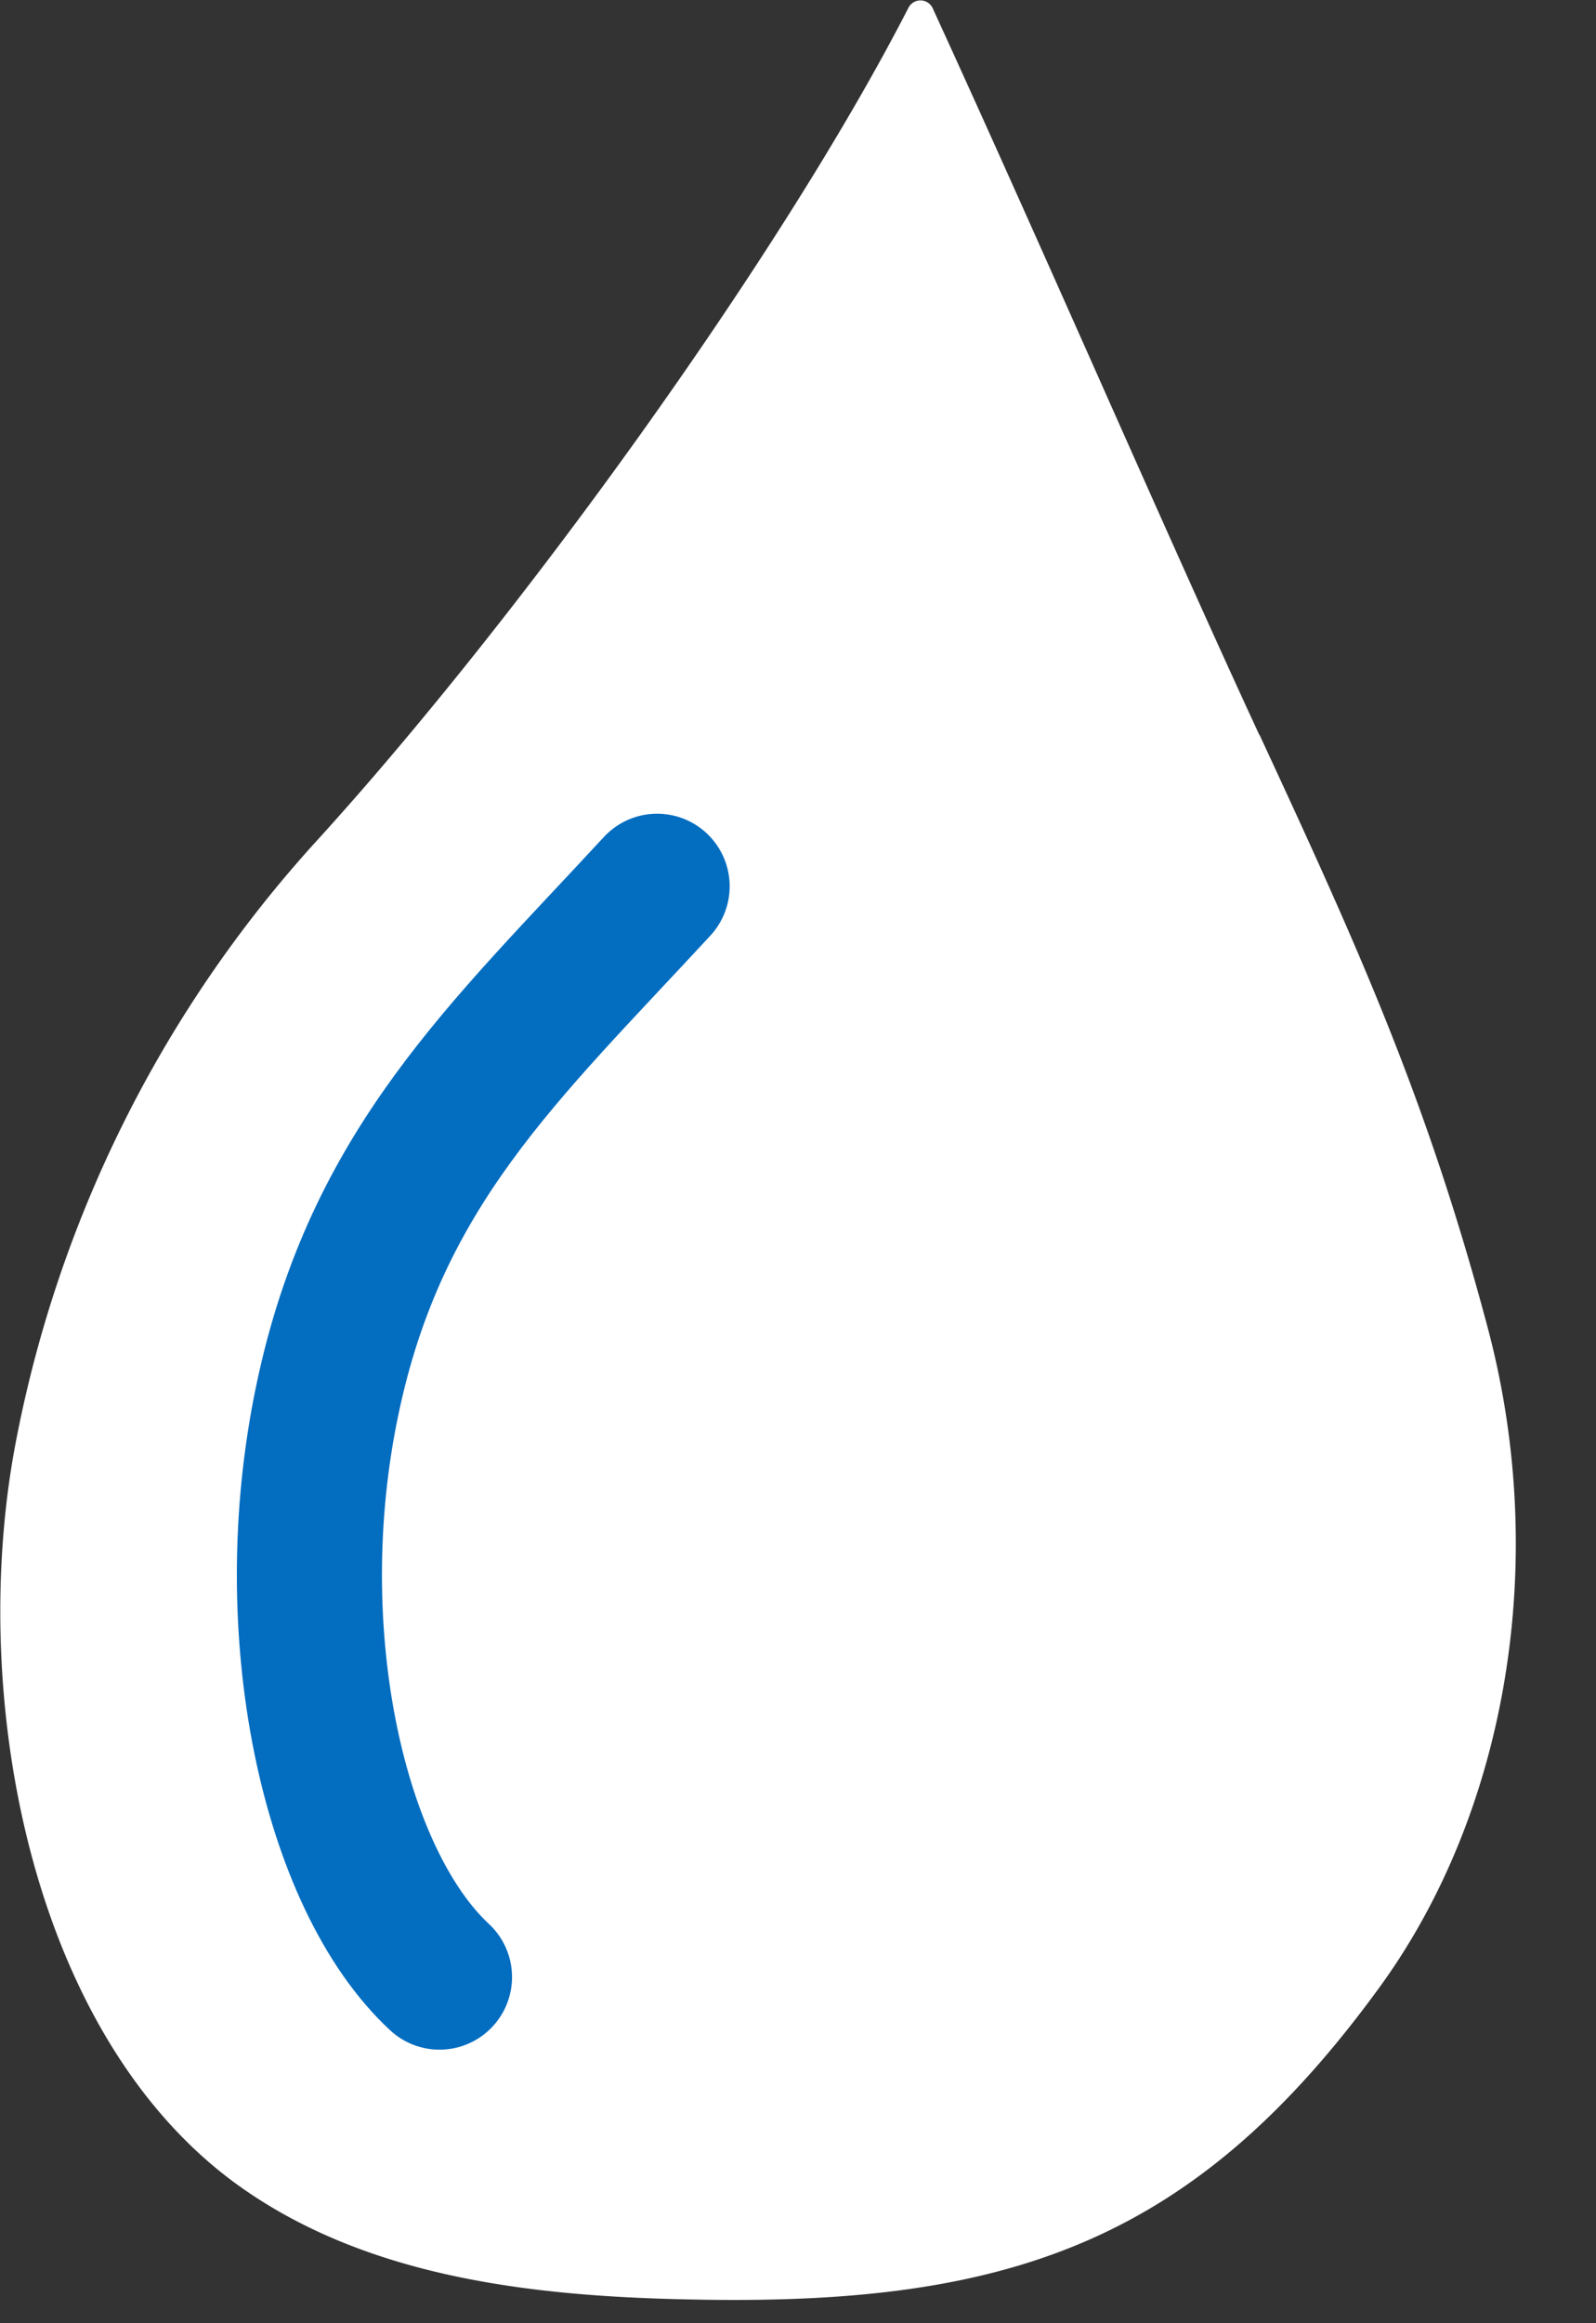
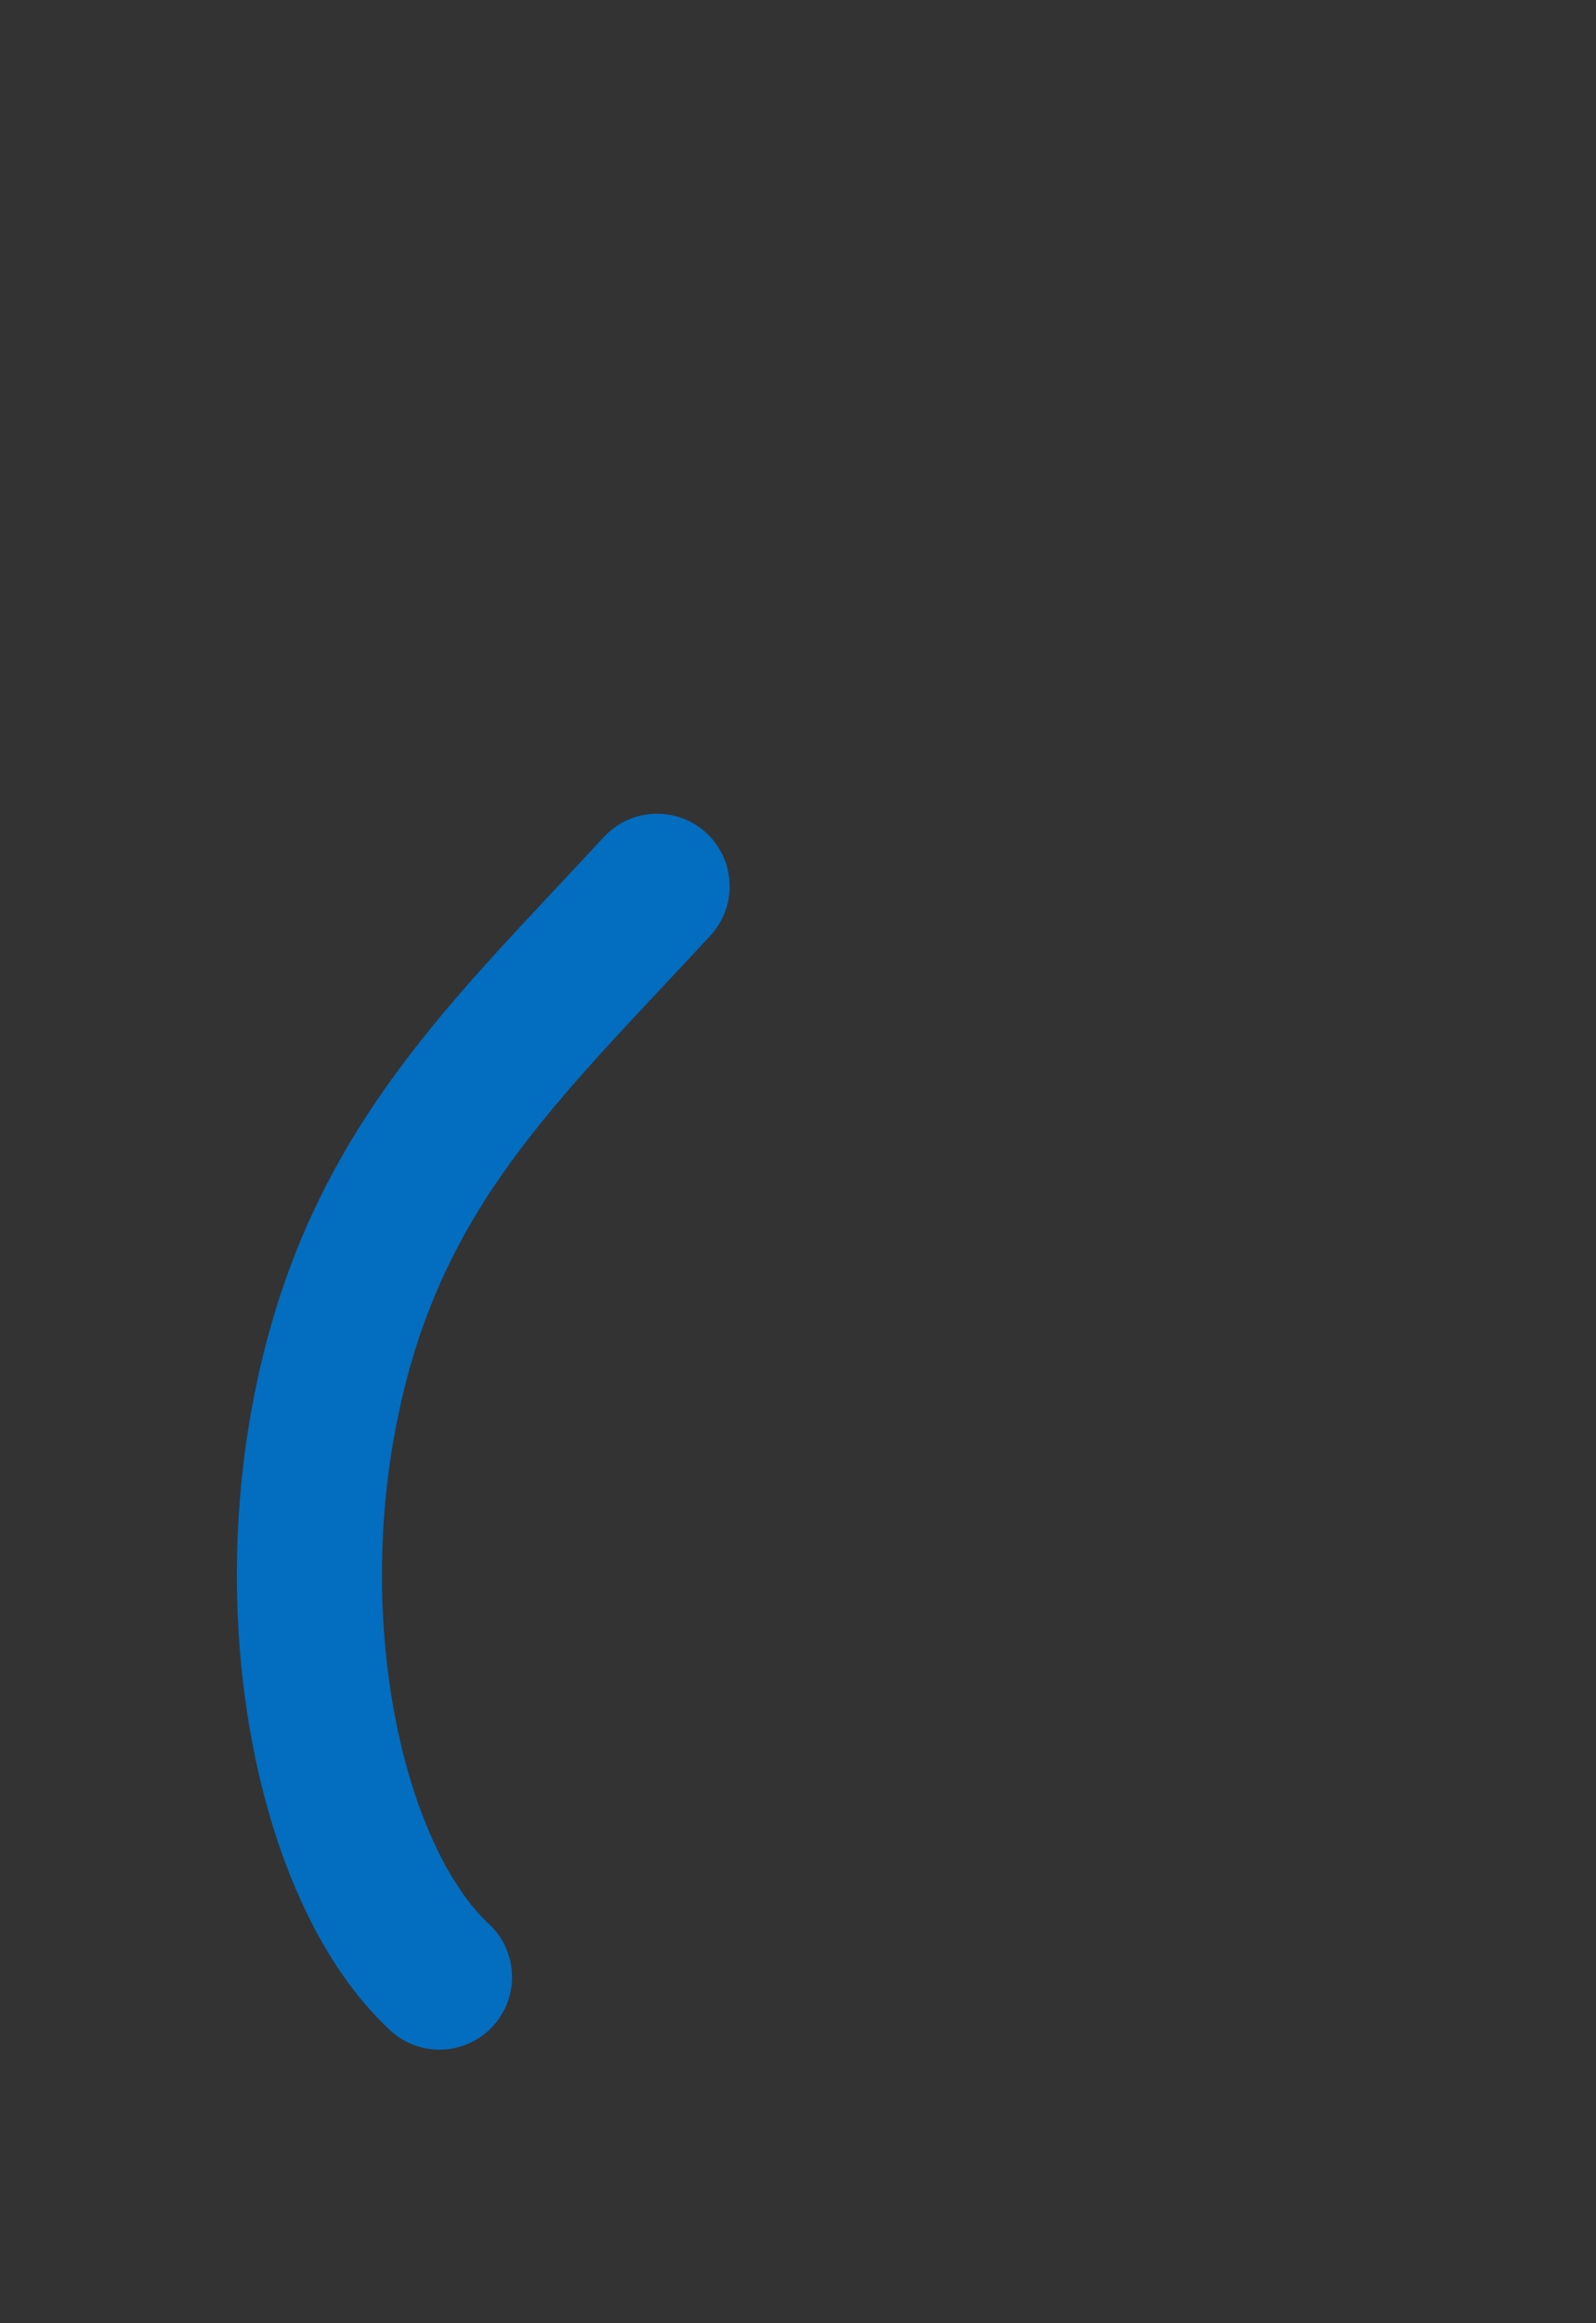
<svg xmlns="http://www.w3.org/2000/svg" width="11" height="16">
  <rect width="100%" height="100%" fill="#333333" stroke="none" />
  <g fill="none" fill-rule="evenodd">
-     <path d="M8.678 5.058C8.04 3.68 7.222 1.788 6.428.056a.093.093 0 00-.168 0c-.889 1.73-2.709 4.235-4.084 5.742a8.527 8.527 0 00-2.074 4.17c-.324 1.756.122 4.116 1.598 5.123.904.618 2.056.731 3.151.747 2.131.033 3.389-.416 4.647-2.138.889-1.211 1.182-2.944.758-4.547-.425-1.602-.914-2.666-1.574-4.09" fill="#FFFFFF" fill-rule="nonzero" />
    <path d="M4.529 6.104C3.476 7.244 2.59 8.042 2.256 9.642c-.336 1.6.044 3.298.773 3.974" stroke="#036DC0" stroke-linecap="round" />
  </g>
</svg>